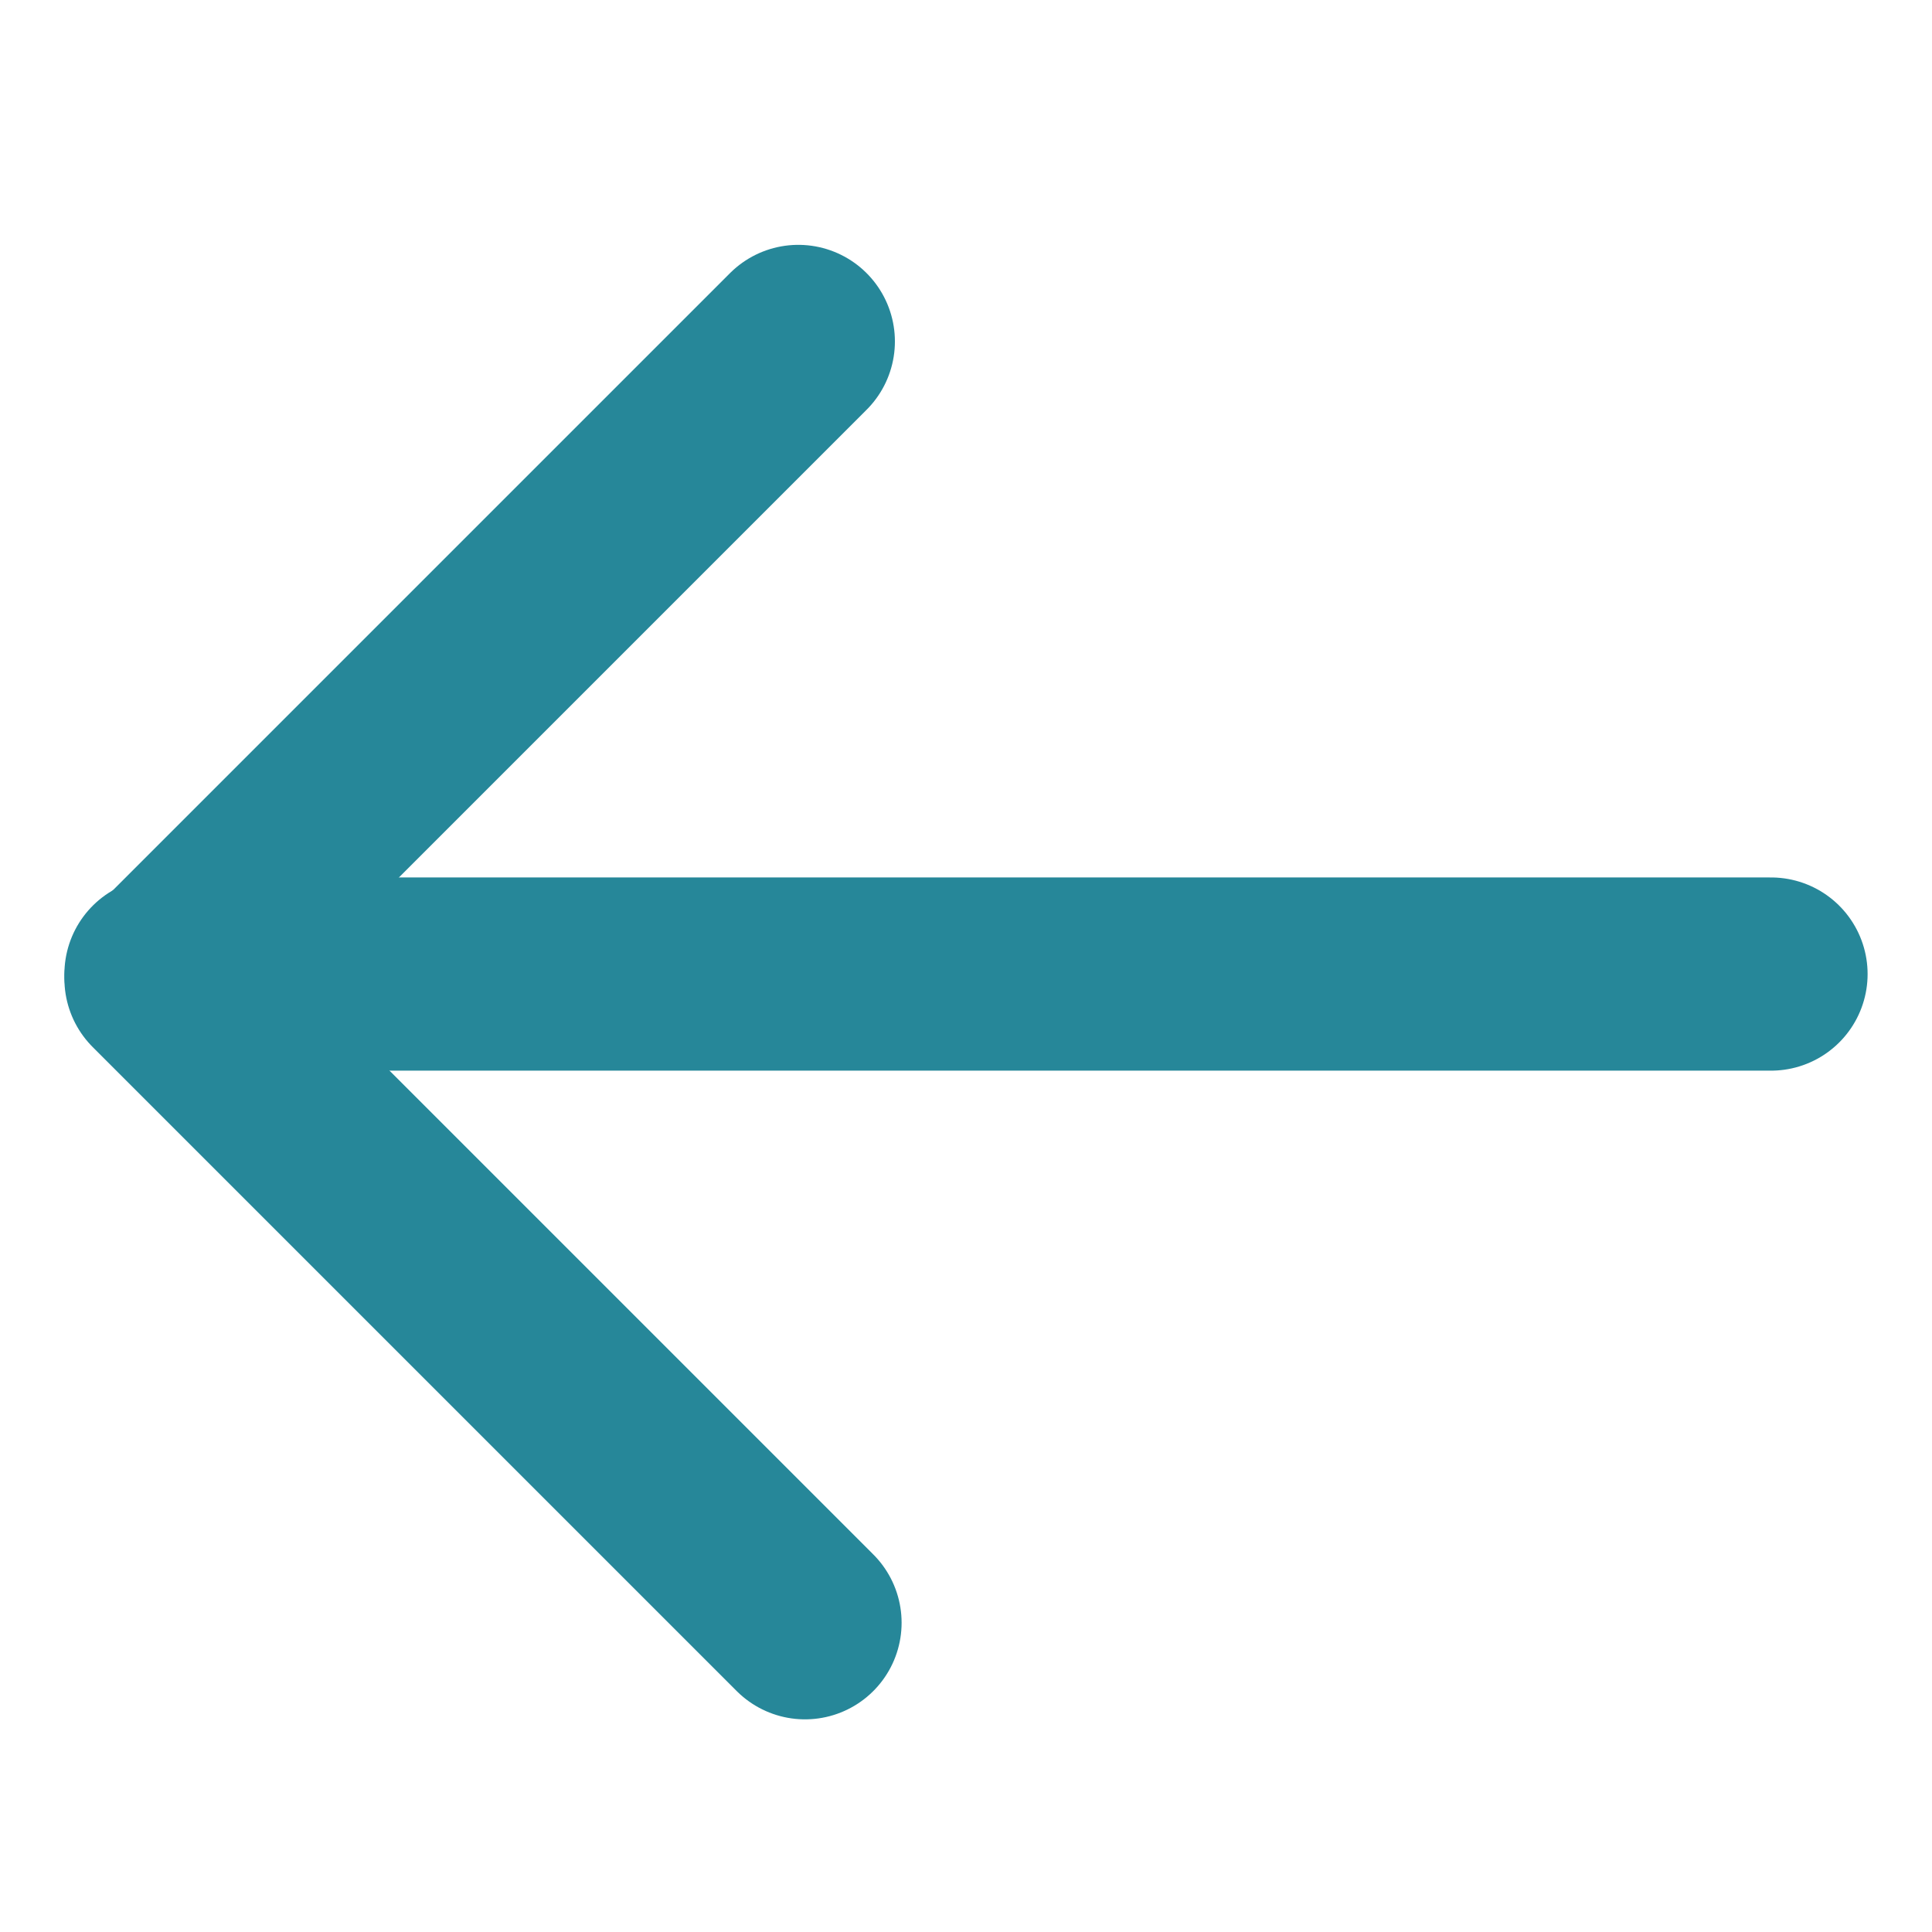
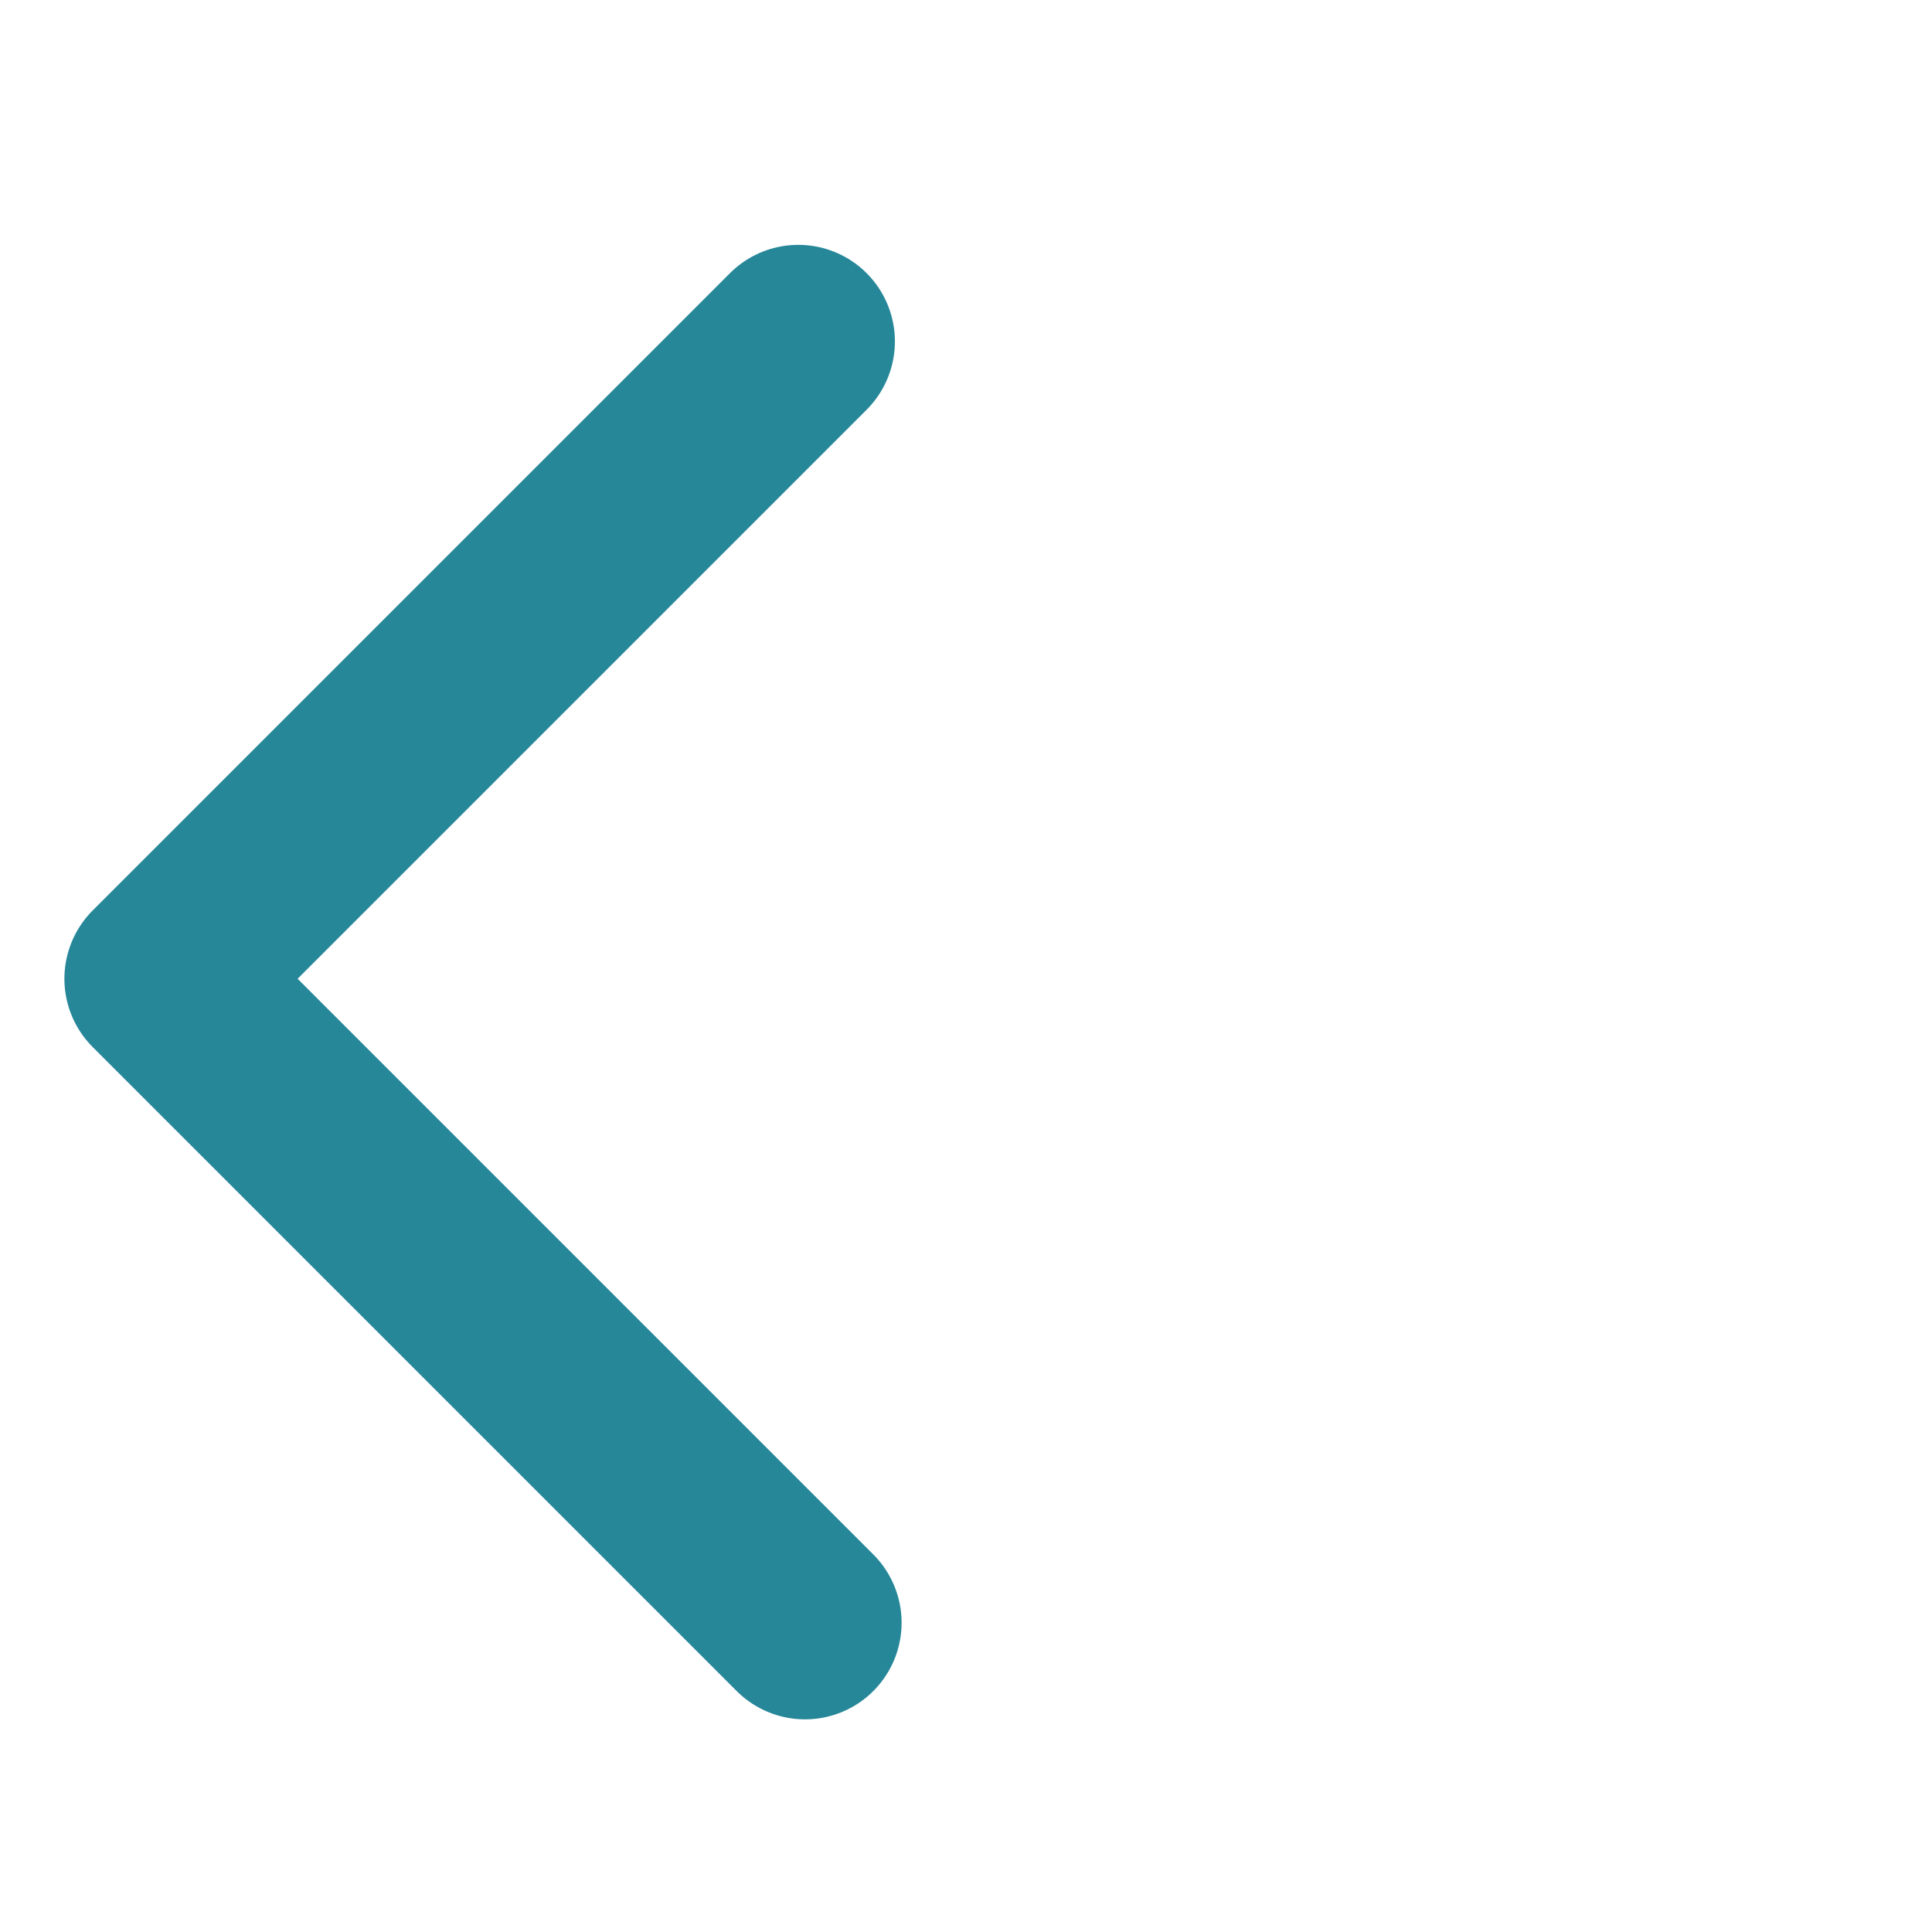
<svg xmlns="http://www.w3.org/2000/svg" viewBox="0 0 60 60">
  <style type="text/css">
	.icon{
		fill:none;
		stroke:#268799;
		stroke-linecap:round;
		stroke-linejoin:round;
		stroke-width:6;
		}
</style>
  <polyline class="icon" points="25,50.396 5,30.396 24.792,10.604 " />
-   <line class="icon" x1="5" y1="30.25" x2="55" y2="30.25" />
</svg>